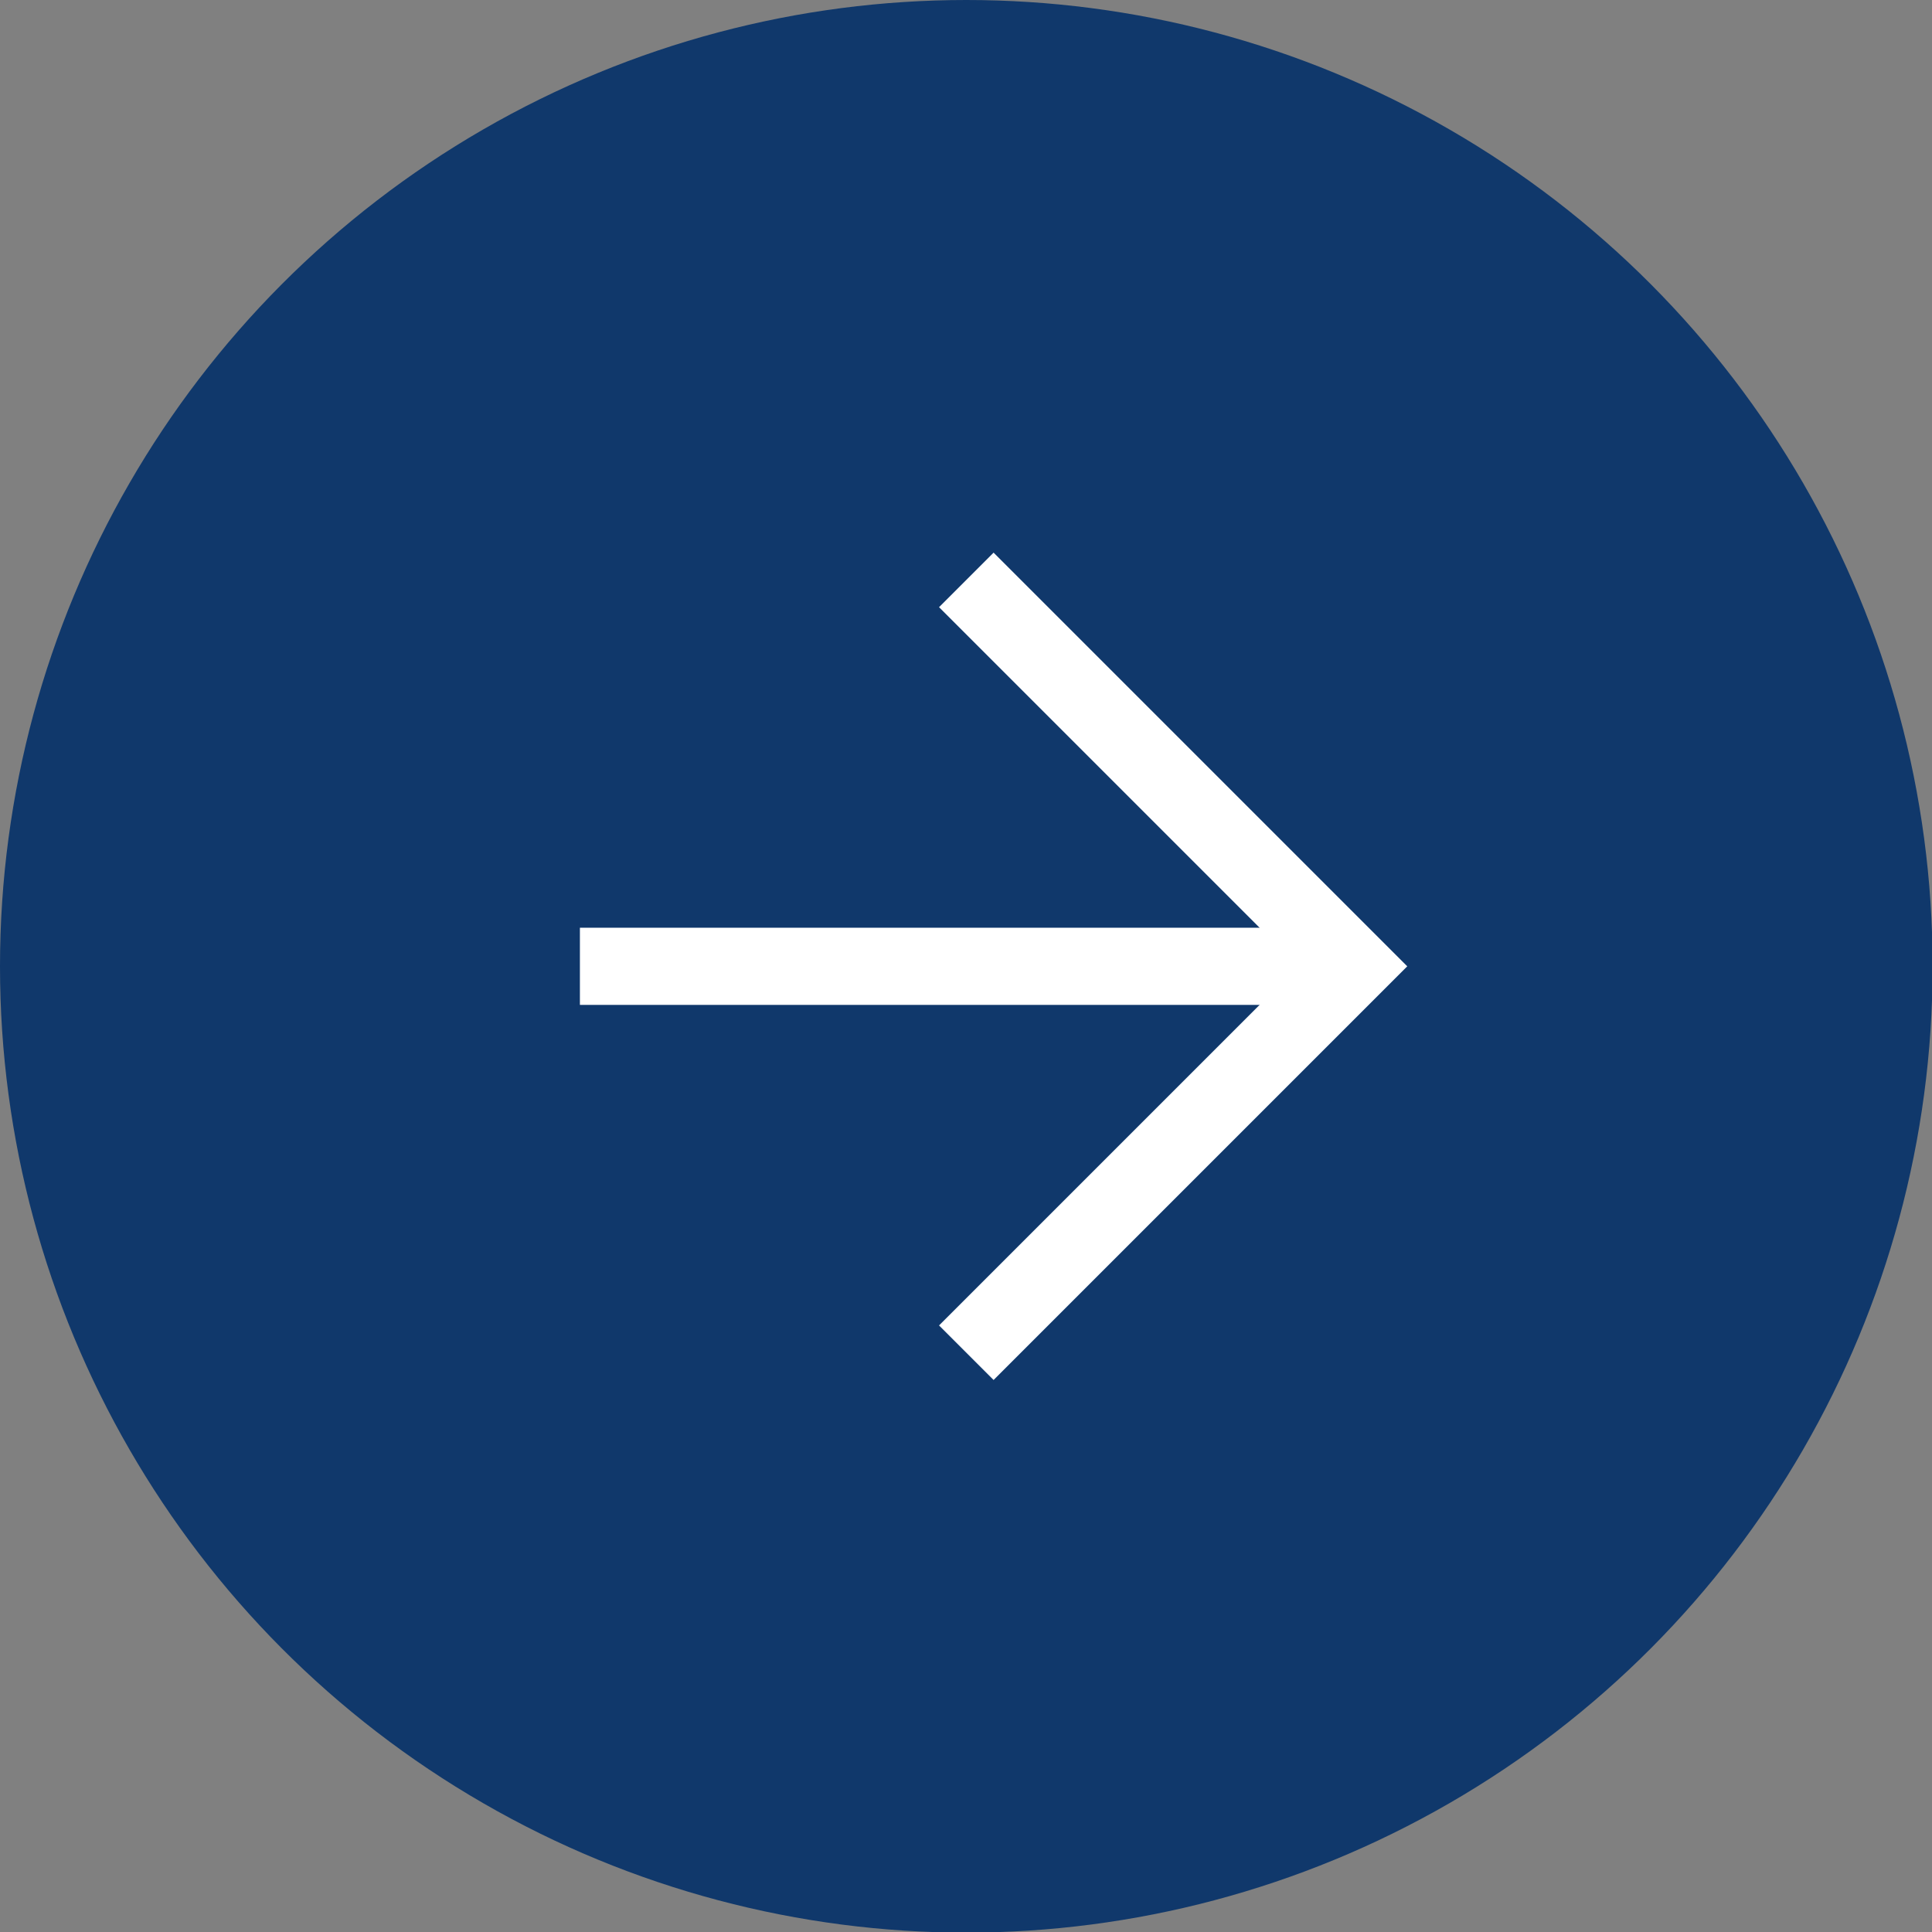
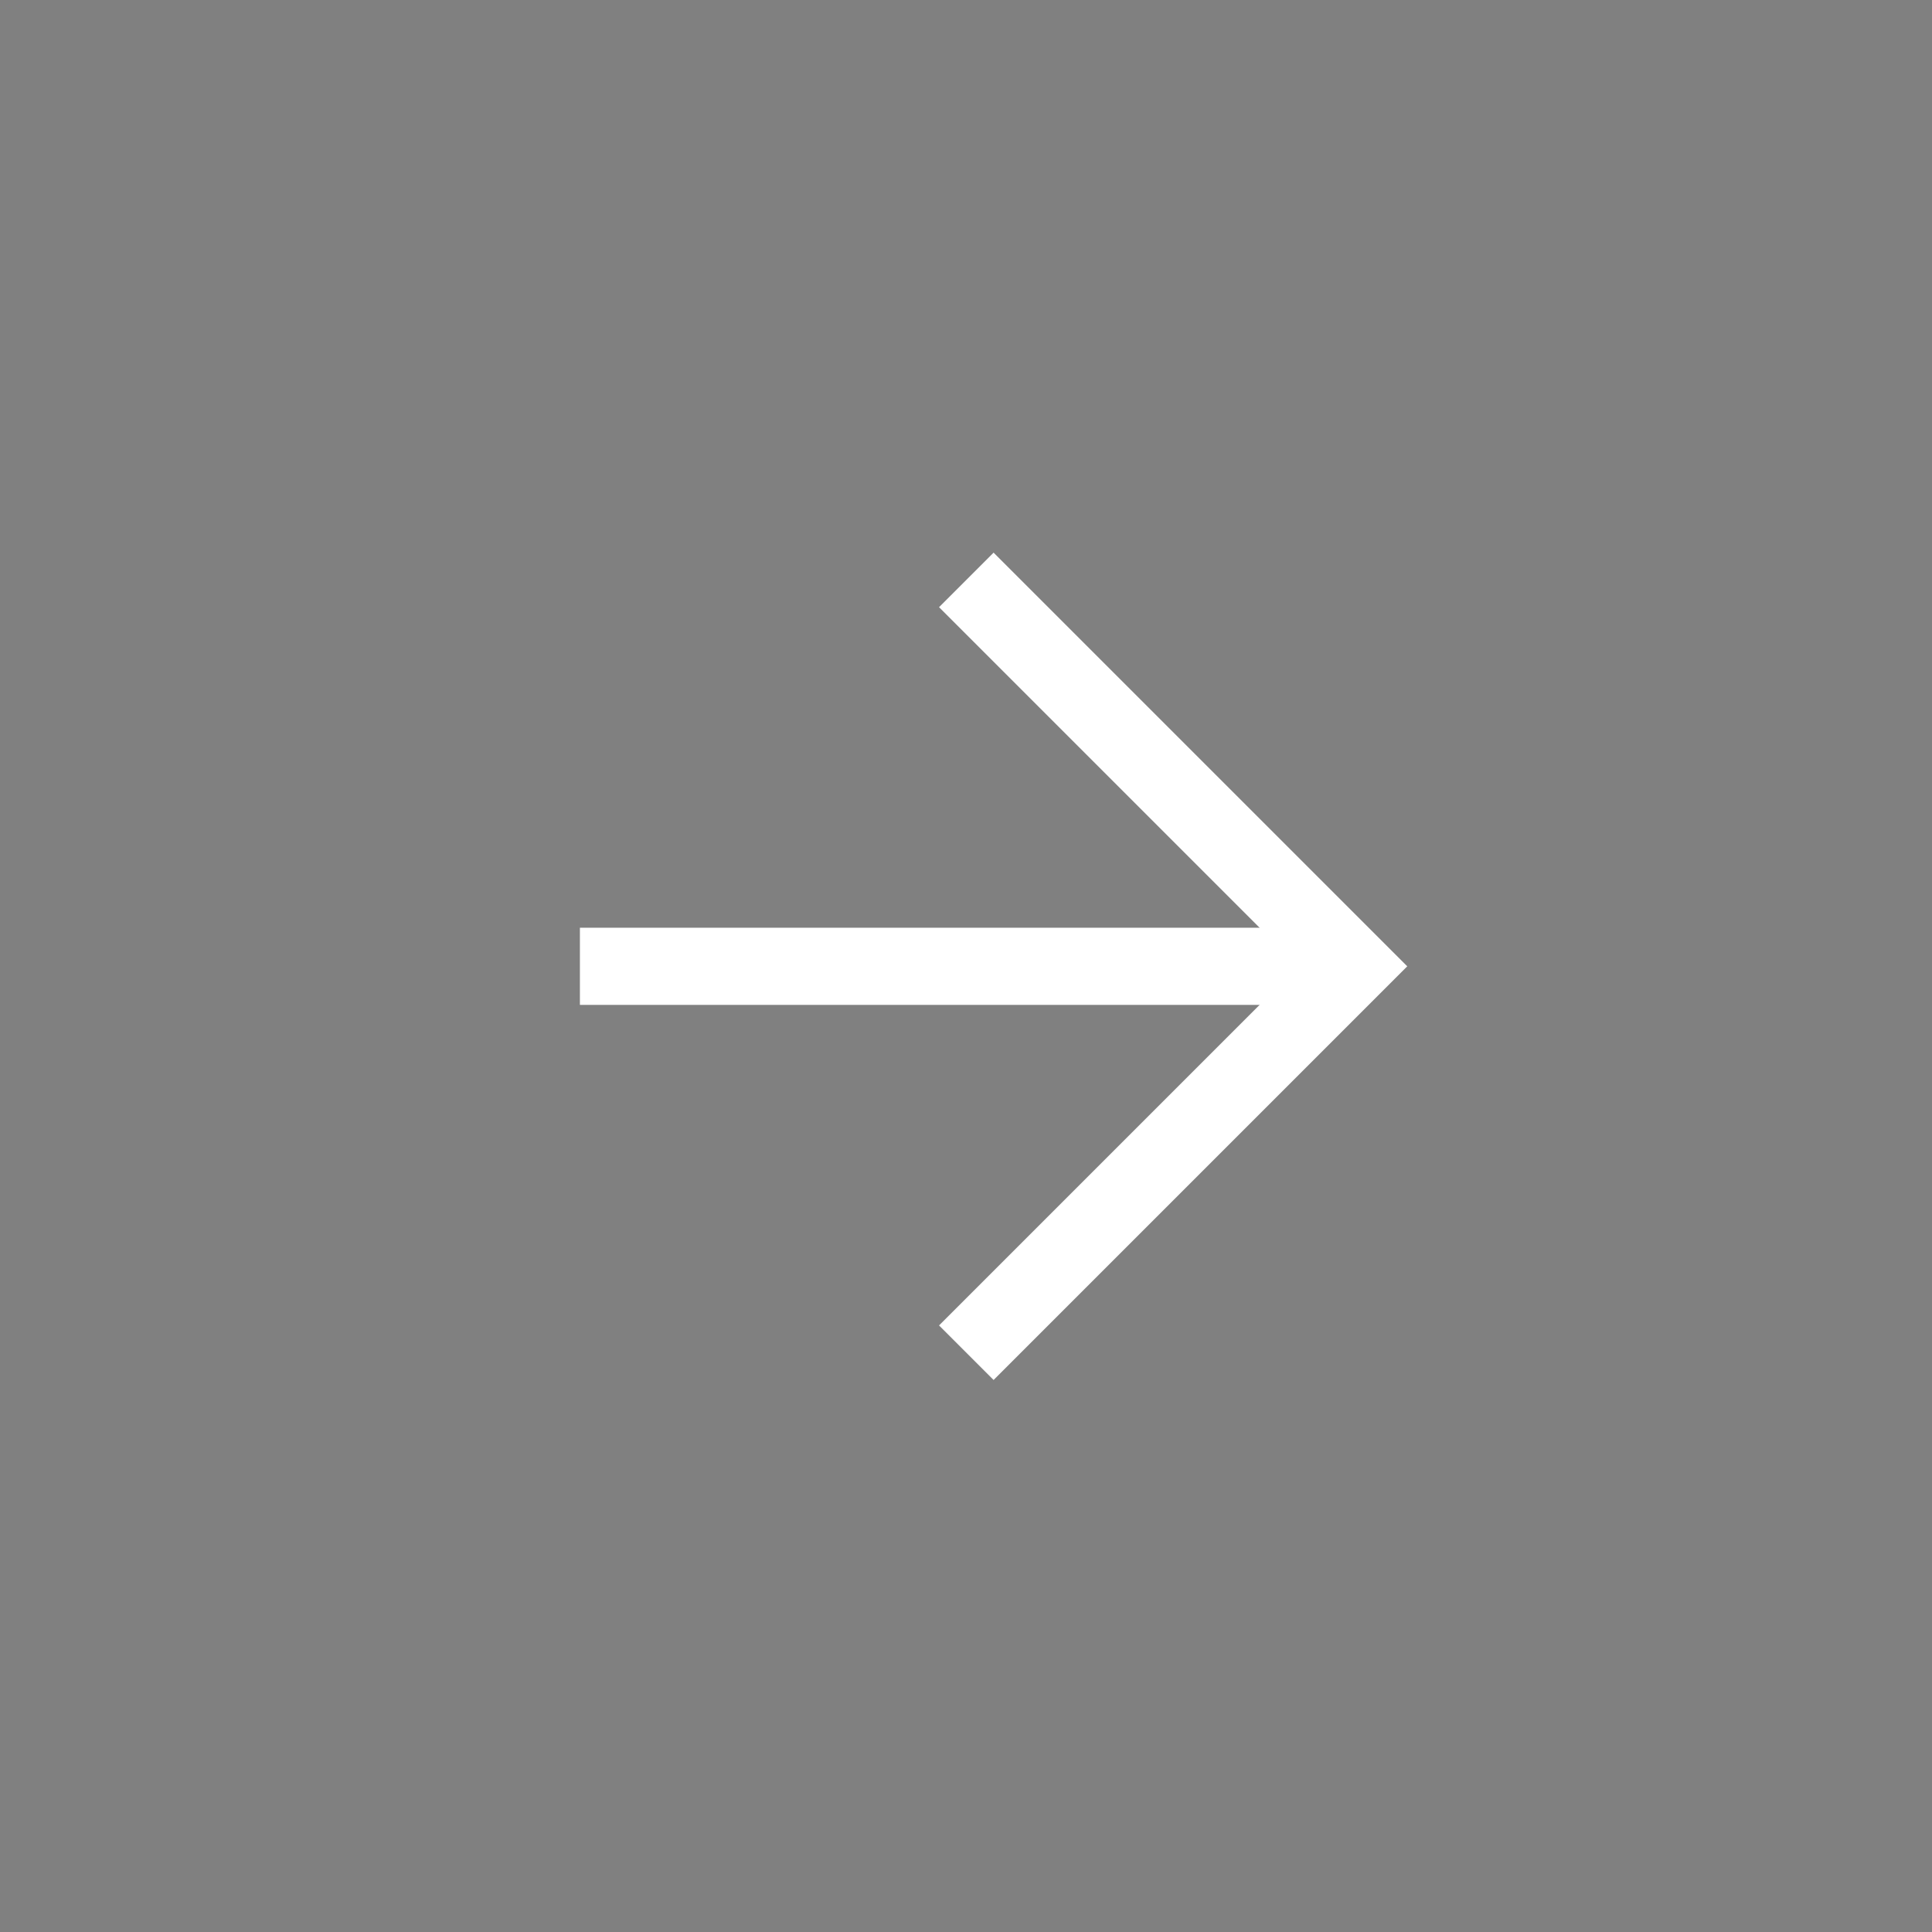
<svg xmlns="http://www.w3.org/2000/svg" id="_レイヤー_2" data-name="レイヤー 2" viewBox="0 0 31.05 31.05">
  <rect x="0" y="0" width="31.05" height="31.05" fill="#808080" stroke="none" />
  <defs>
    <style>
      .cls-1 {
        fill: none;
        stroke: #fff;
        stroke-miterlimit: 10;
        stroke-width: 1.24px;
      }

      .cls-2 {
        fill: #10386b;
        stroke-width: 0px;
      }
    </style>
  </defs>
  <g id="layout">
    <g>
-       <circle class="cls-2" cx="15.53" cy="15.53" r="15.53" />
      <g>
        <polyline class="cls-1" points="15.53 9.32 21.74 15.53 15.53 21.74" />
        <line class="cls-1" x1="21.74" y1="15.53" x2="9.32" y2="15.53" />
      </g>
    </g>
  </g>
</svg>